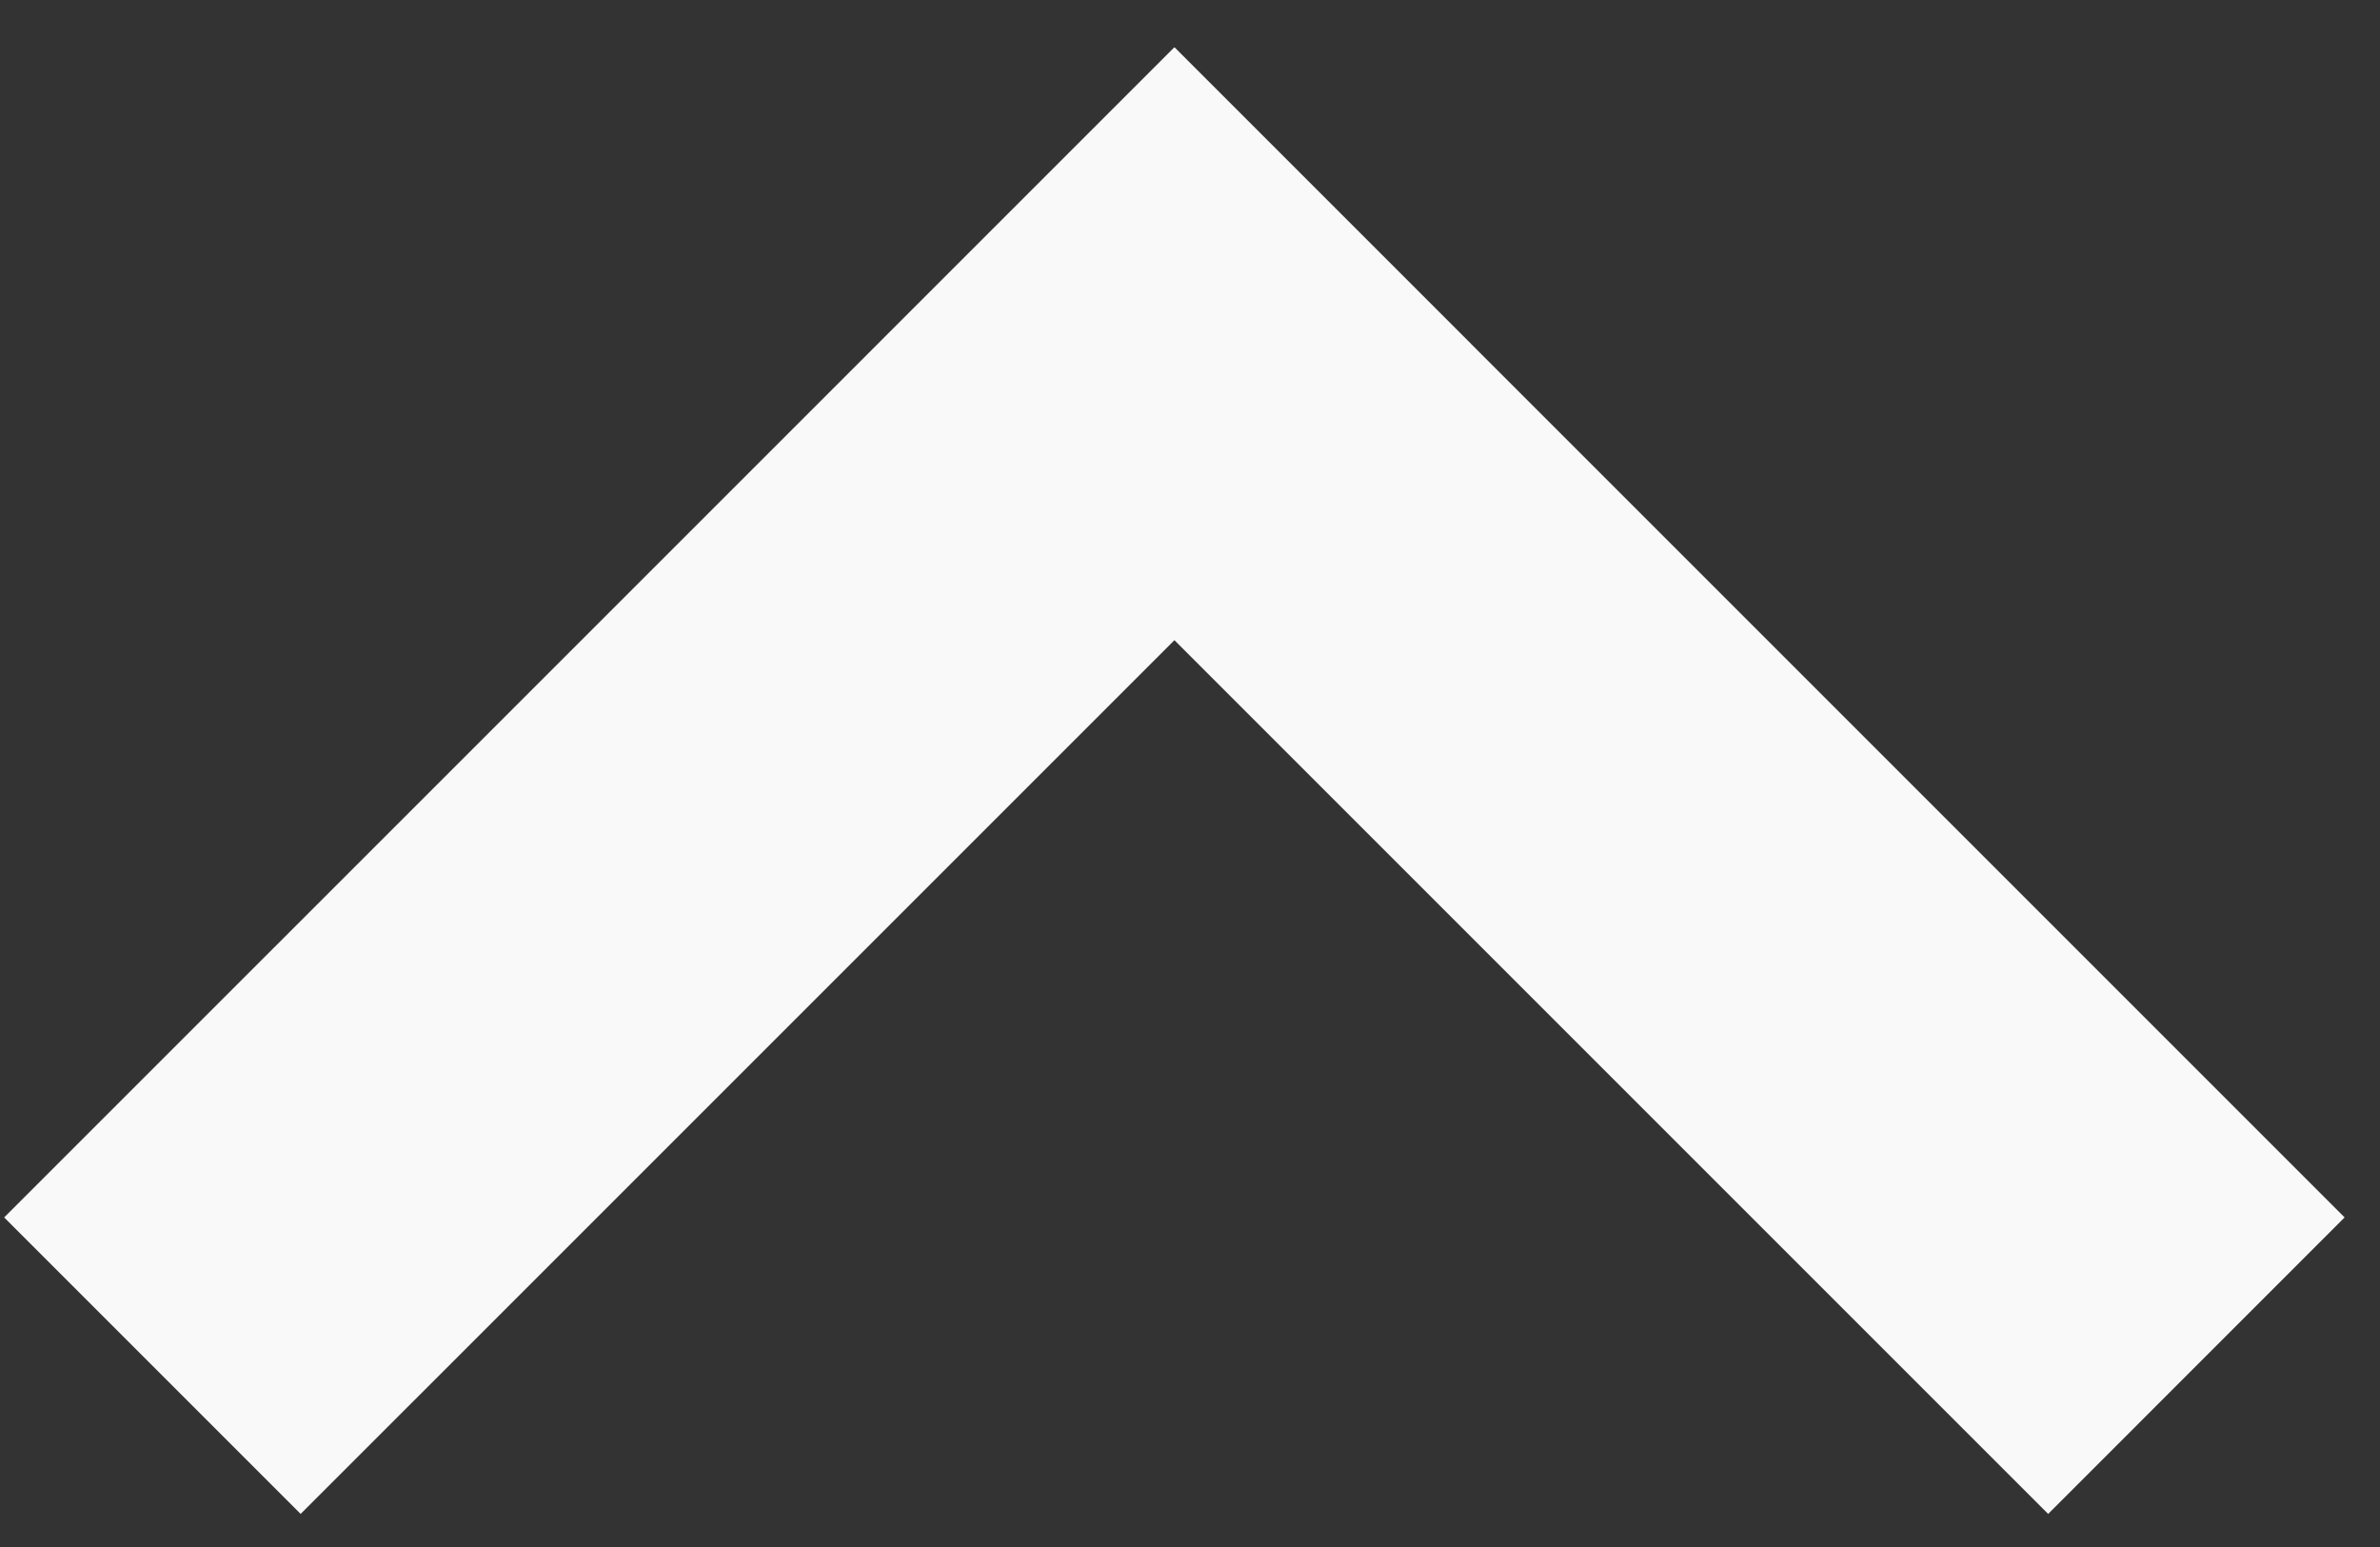
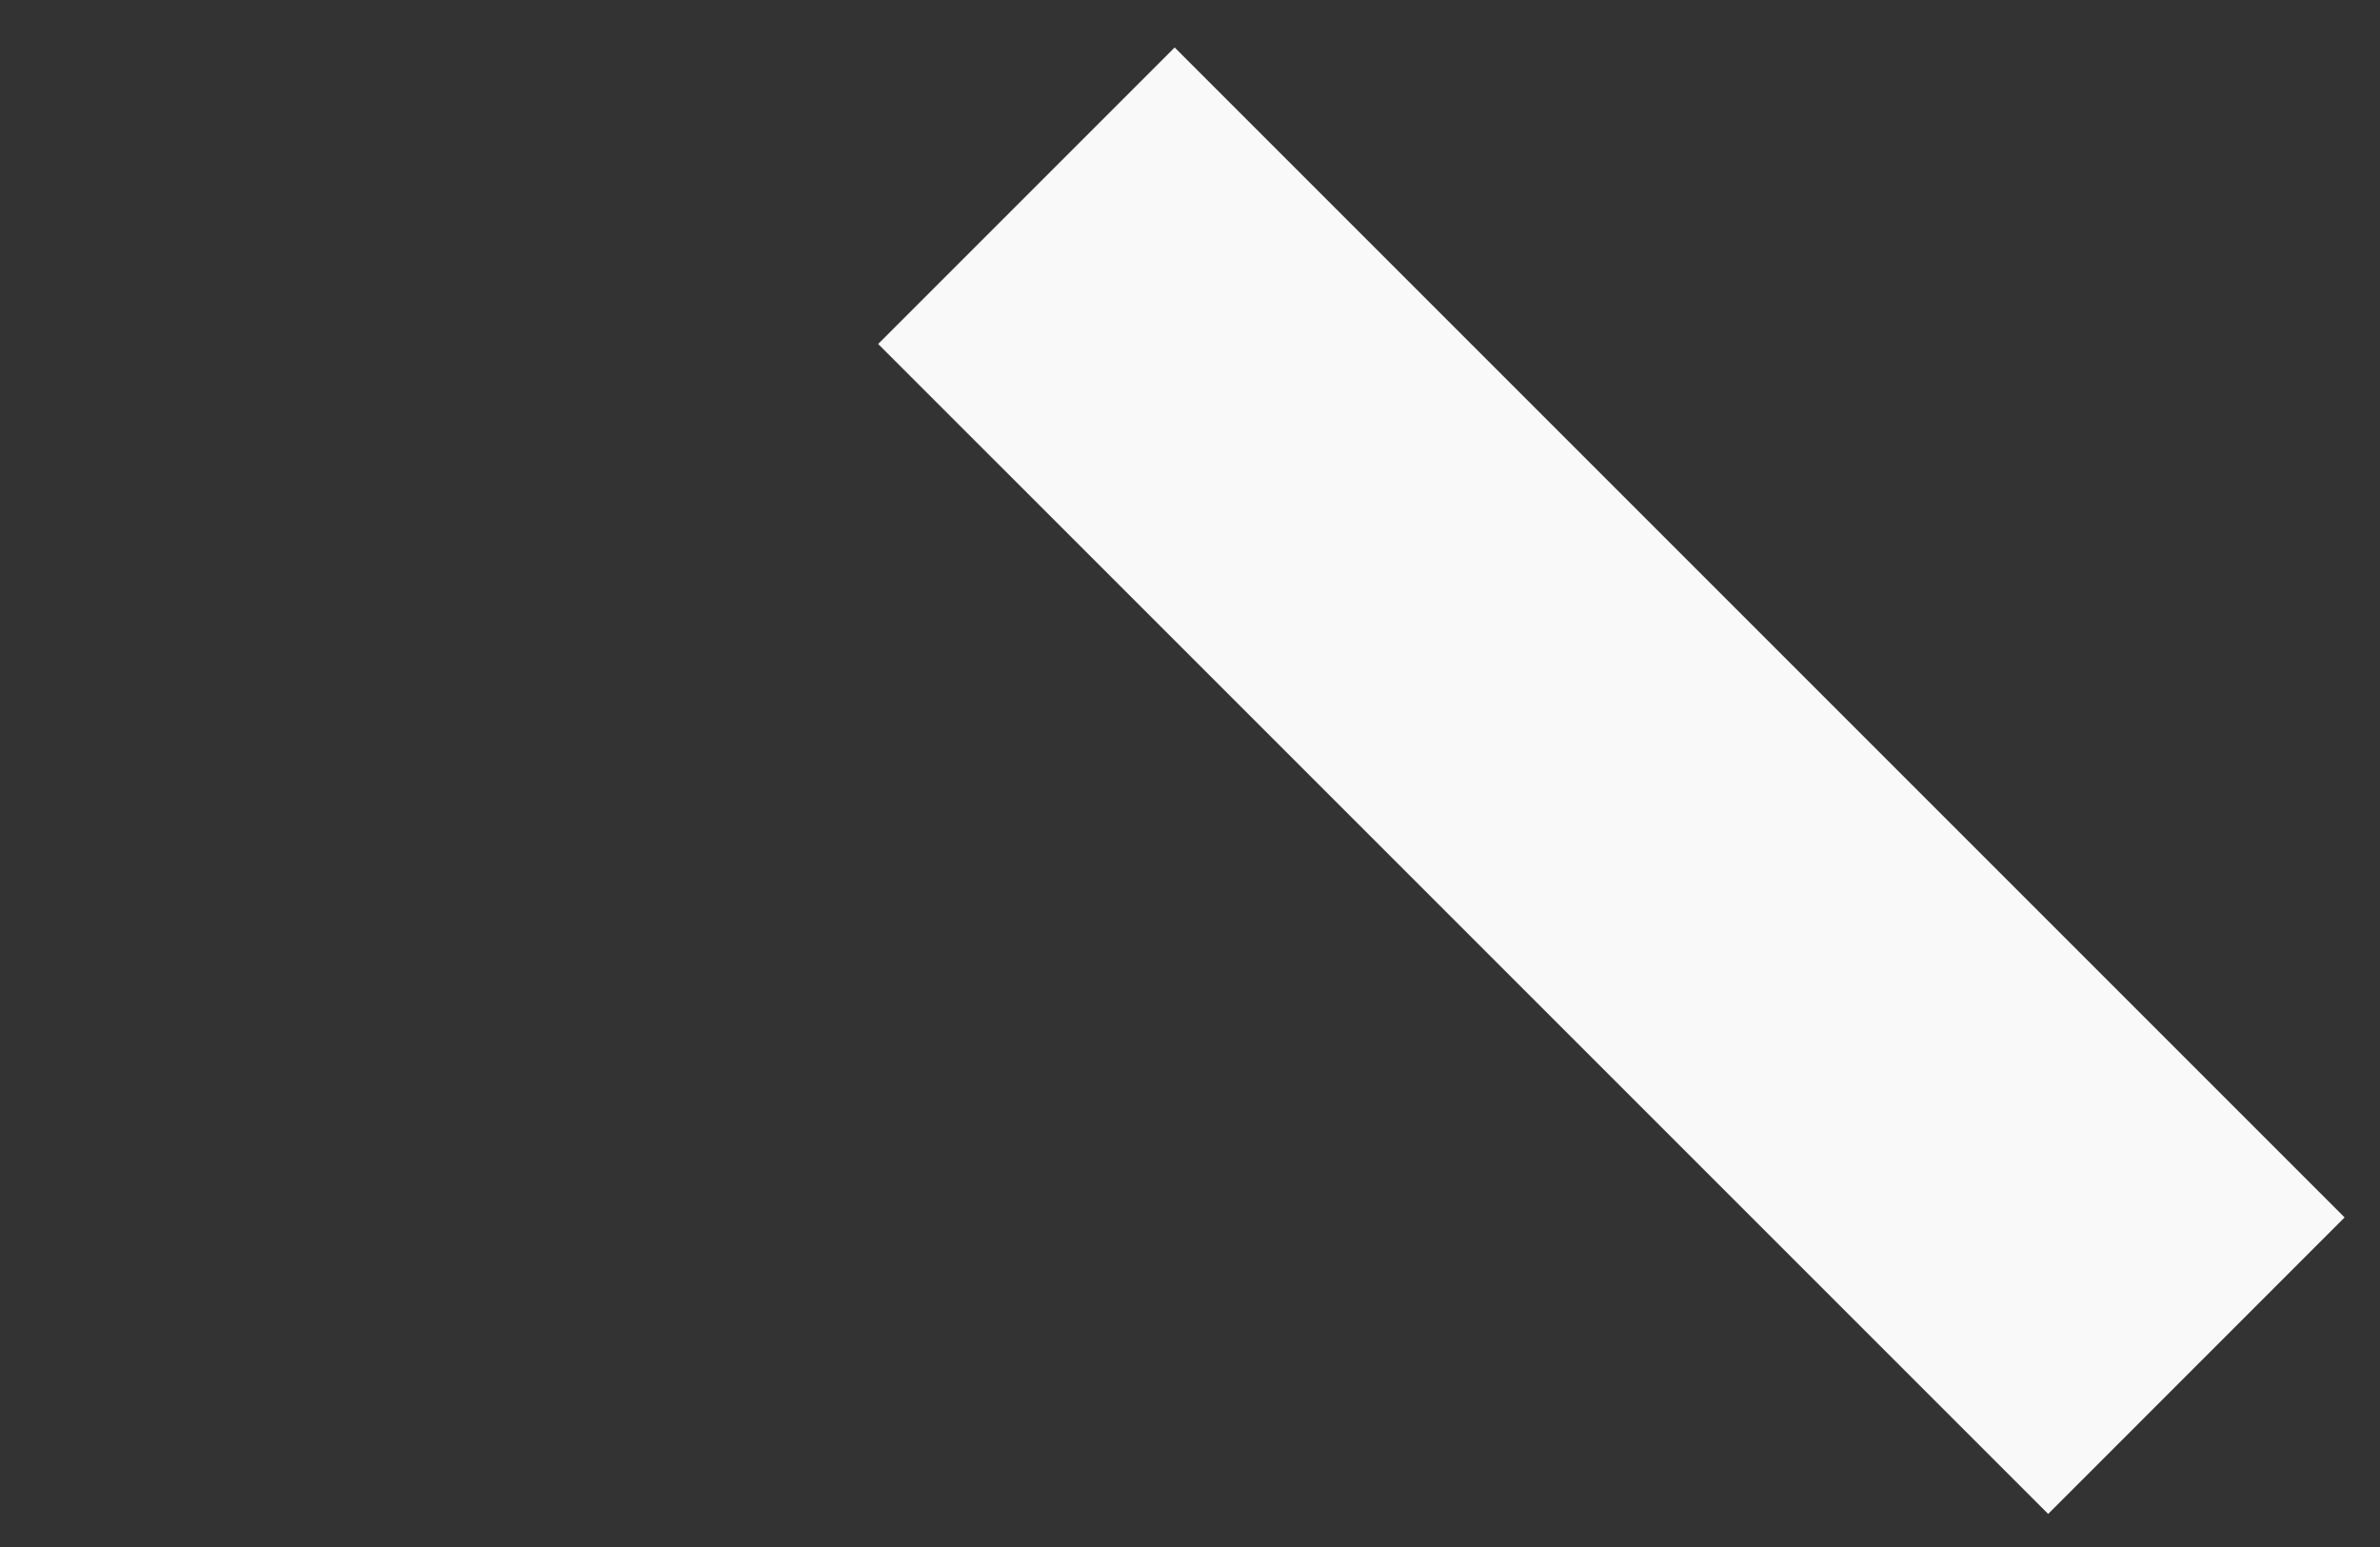
<svg xmlns="http://www.w3.org/2000/svg" width="40" height="26" viewBox="0 0 40 26">
  <rect x="0" y="0" width="40" height="26" fill="#333333" stroke="none" />
  <g fill="#F9F9F9" fill-rule="evenodd" transform="translate(-5 -7)">
-     <polygon points="5.07 27.461 24.734 7.798 29.717 12.781 10.053 32.444" />
    <polygon points="24.742 7.798 44.405 27.461 39.423 32.444 19.759 12.781" />
  </g>
</svg>